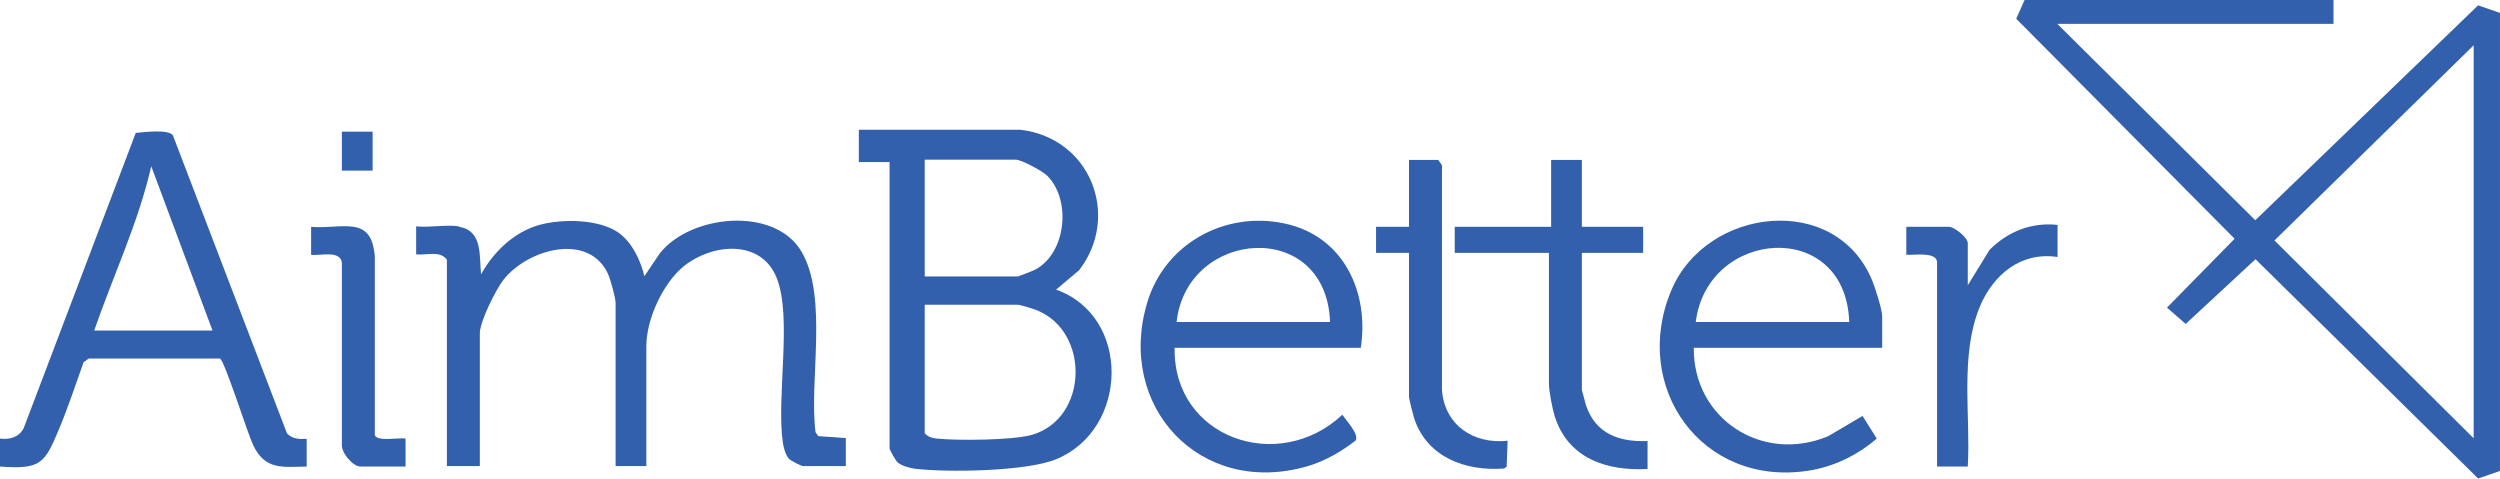
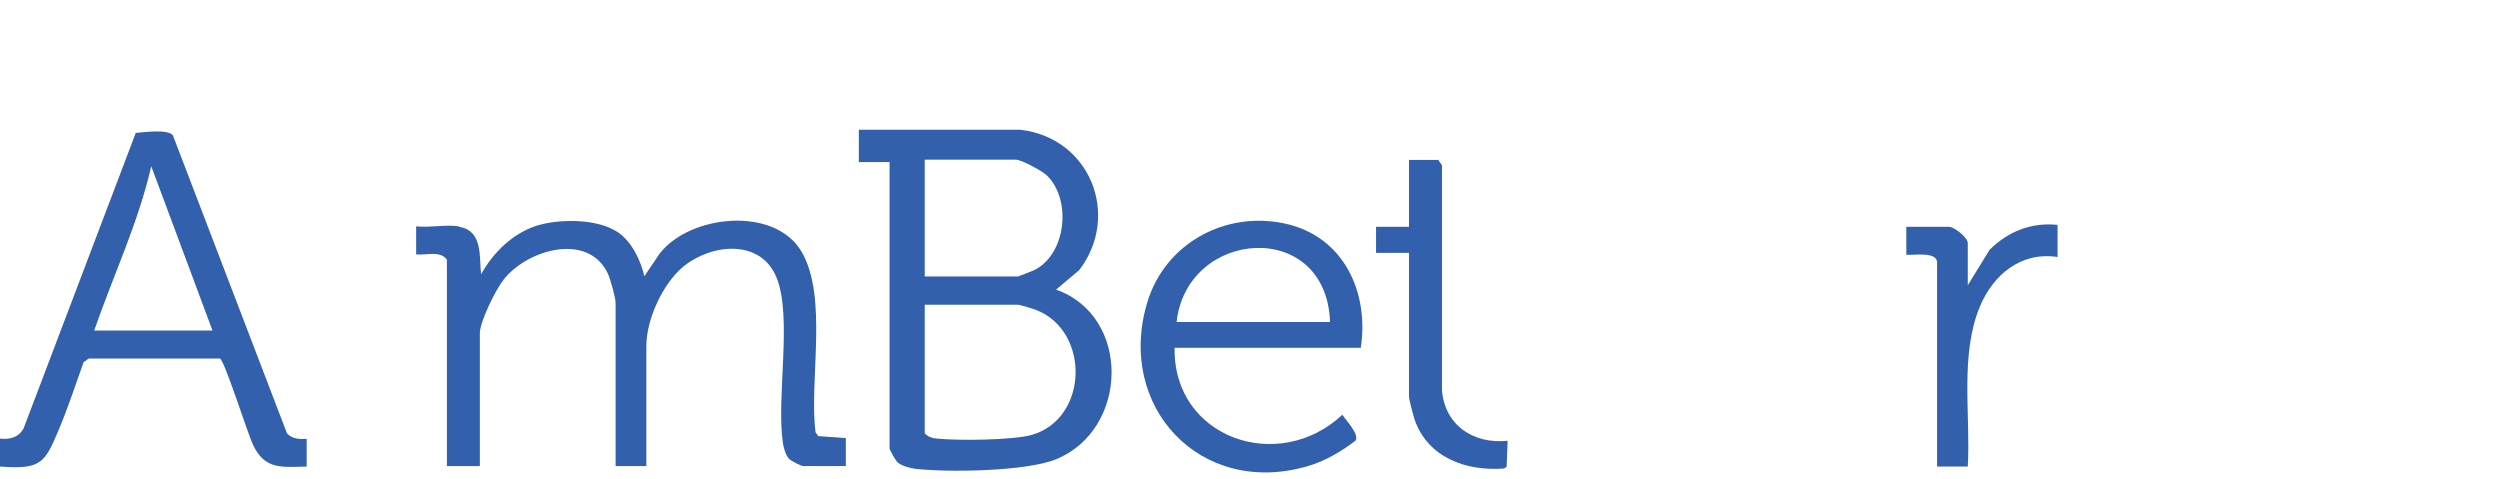
<svg xmlns="http://www.w3.org/2000/svg" width="141" height="27" viewBox="0 0 141 27" fill="none">
  <g clip-path="url(#clip0_271_17373)">
-     <path d="M131.609 0V1.345H116.031L127.198 12.422L139.765 0.302L140.999 0.728V26.561L139.765 26.986L127.211 14.619L123.272 18.27L122.218 17.35L126.032 13.466L113.715 1.057L114.186 0H131.609ZM139.515 24.735V2.553L128.28 13.562L139.515 24.721V24.735Z" fill="#3260AD" />
    <path d="M57.523 7.316C61.49 7.756 63.224 12.162 60.866 15.237L59.562 16.335C63.807 17.831 63.668 24.227 59.562 25.902C57.898 26.588 53.445 26.657 51.6 26.437C51.309 26.396 50.851 26.273 50.629 26.081C50.518 25.984 50.171 25.381 50.171 25.284V9.142H48.438V7.316H57.523ZM52.155 15.594H57.412C57.412 15.594 58.258 15.278 58.383 15.209C60.131 14.276 60.436 11.311 59.077 9.924C58.827 9.664 57.62 9.005 57.287 9.005H52.155V15.58V15.594ZM52.155 17.186V24.433C52.335 24.639 52.557 24.708 52.835 24.735C54 24.859 57.121 24.831 58.189 24.529C61.393 23.61 61.49 18.682 58.453 17.488C58.286 17.419 57.523 17.186 57.398 17.186H52.141H52.155Z" fill="#3260AD" />
    <path d="M25.898 12.793C27.244 13.013 27.022 14.468 27.133 15.47C27.84 14.194 29.019 13.054 30.476 12.67C31.738 12.341 33.735 12.354 34.845 13.095C35.636 13.631 36.135 14.688 36.343 15.58L37.203 14.303C38.923 12.094 43.695 11.613 45.207 14.194C46.719 16.774 45.623 21.496 45.997 24.379L46.15 24.598L47.704 24.708V26.287H45.29C45.193 26.287 44.583 25.985 44.486 25.861C44.305 25.655 44.194 25.244 44.153 24.969C43.778 22.402 44.694 17.9 43.806 15.676C42.918 13.452 40.144 13.741 38.562 15.017C37.37 15.992 36.454 18.023 36.454 19.52V26.287H34.72V17.09C34.72 16.788 34.429 15.758 34.29 15.443C33.194 13.095 29.796 14.043 28.423 15.745C27.979 16.294 27.063 18.133 27.063 18.792V26.287H25.205V14.647C24.816 14.111 24.053 14.413 23.471 14.345V12.766C24.206 12.848 25.177 12.656 25.884 12.766L25.898 12.793Z" fill="#3260AD" />
    <path d="M17.297 24.736V26.314C15.896 26.342 14.939 26.506 14.273 25.093C13.968 24.461 12.65 20.274 12.401 20.22H5.007L4.716 20.425C4.258 21.702 3.828 23.02 3.301 24.269C2.511 26.149 2.289 26.479 0 26.314V24.736C0.555 24.804 1.054 24.667 1.332 24.159L7.657 7.495C8.142 7.454 9.488 7.275 9.751 7.632L16.188 24.447C16.507 24.763 16.867 24.777 17.311 24.749L17.297 24.736ZM11.985 18.641L8.531 9.376C7.809 12.546 6.381 15.553 5.313 18.641H11.985Z" fill="#3260AD" />
    <path d="M76.749 19.615H66.249C66.152 24.707 72.116 26.767 75.709 23.39C75.917 23.719 76.666 24.474 76.458 24.845C75.667 25.462 74.696 26.025 73.725 26.3C67.677 28.043 62.934 22.909 64.709 17.048C65.694 13.768 69.051 11.887 72.435 12.601C75.82 13.315 77.221 16.526 76.749 19.615ZM75.015 18.16C74.807 12.299 66.942 12.889 66.36 18.16H75.015Z" fill="#3260AD" />
-     <path d="M106.155 19.615H95.53C95.488 23.61 99.386 26.163 103.117 24.598L105.046 23.459L105.85 24.735C104.768 25.669 103.423 26.328 101.994 26.547C95.96 27.481 91.965 21.798 94.268 16.362C96.251 11.668 103.561 10.83 105.6 15.841C105.767 16.239 106.155 17.474 106.155 17.845V19.615ZM104.296 18.16C104.102 12.285 96.293 12.889 95.641 18.16H104.296Z" fill="#3260AD" />
-     <path d="M89.218 9.019V12.793H92.672V14.262H89.218V22.004C89.218 22.004 89.412 22.731 89.454 22.869C89.995 24.461 91.313 24.941 92.922 24.873V26.451C90.591 26.575 88.455 25.847 87.692 23.5C87.554 23.061 87.359 22.045 87.359 21.633V14.262H82.047V12.793H87.484V9.019H89.218Z" fill="#3260AD" />
    <path d="M79.468 9.019H81.119L81.327 9.321V22.004C81.479 23.967 83.088 25.065 85.03 24.859L84.975 26.328L84.822 26.424C82.659 26.588 80.508 25.792 79.773 23.637C79.704 23.418 79.468 22.525 79.468 22.361V14.262H77.609V12.793H79.468V9.019Z" fill="#3260AD" />
    <path d="M116.046 12.669V14.495C113.98 14.179 112.412 15.497 111.663 17.295C110.526 20.04 111.15 23.403 110.983 26.313H109.25V14.797C109.25 14.179 107.932 14.399 107.516 14.371V12.793H109.929C110.22 12.793 110.983 13.397 110.983 13.712V16.087L112.218 14.083C113.258 13.053 114.562 12.532 116.046 12.683V12.669Z" fill="#3260AD" />
-     <path d="M19.96 12.793C20.862 12.944 21.056 13.644 21.14 14.44V24.543C21.278 24.927 22.513 24.666 22.873 24.735V26.313H20.335C19.891 26.313 19.225 25.517 19.281 25.037V14.797C19.156 14.097 18.074 14.44 17.547 14.371V12.793C18.282 12.875 19.253 12.683 19.96 12.793Z" fill="#3260AD" />
-     <path d="M21.015 7.426H19.281V9.622H21.015V7.426Z" fill="#3260AD" />
  </g>
  <defs>
    <clipPath id="clip0_271_17373">
      <rect width="141" height="27" fill="white" />
    </clipPath>
  </defs>
</svg>